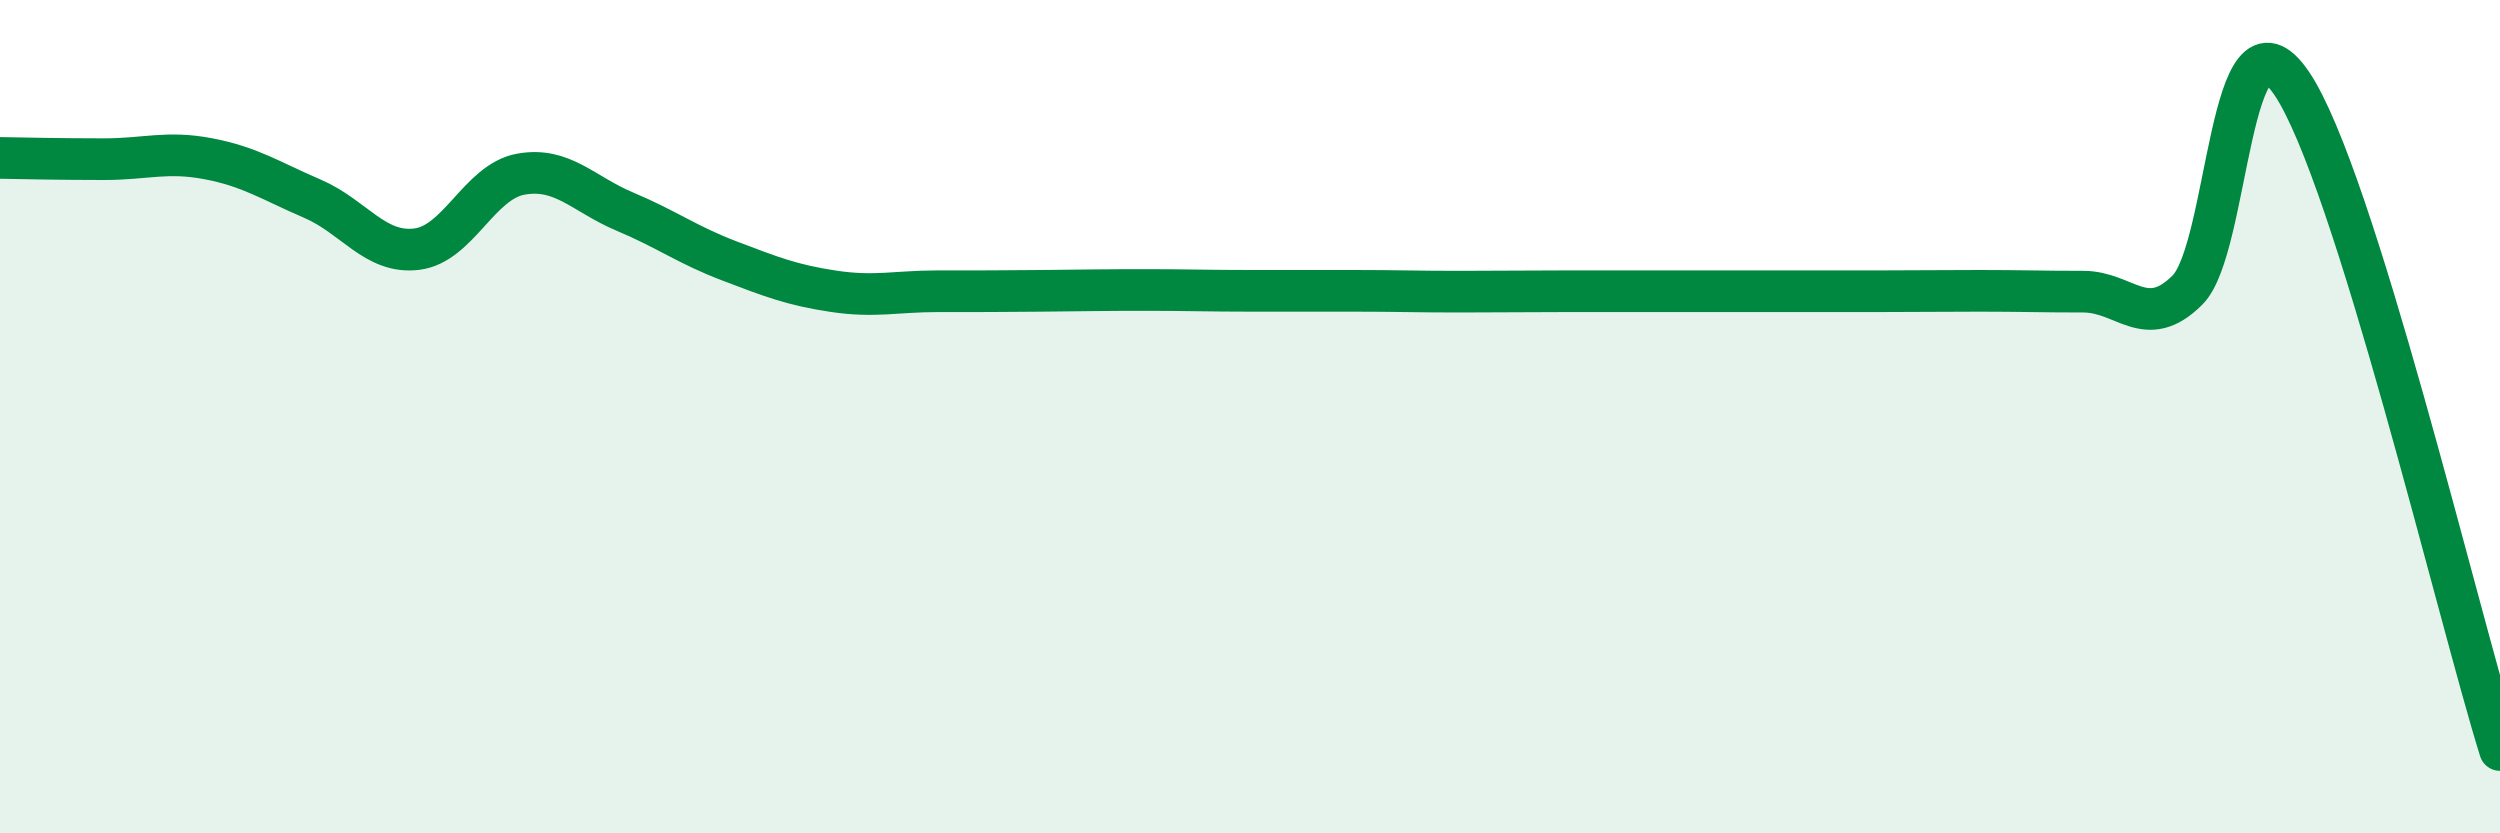
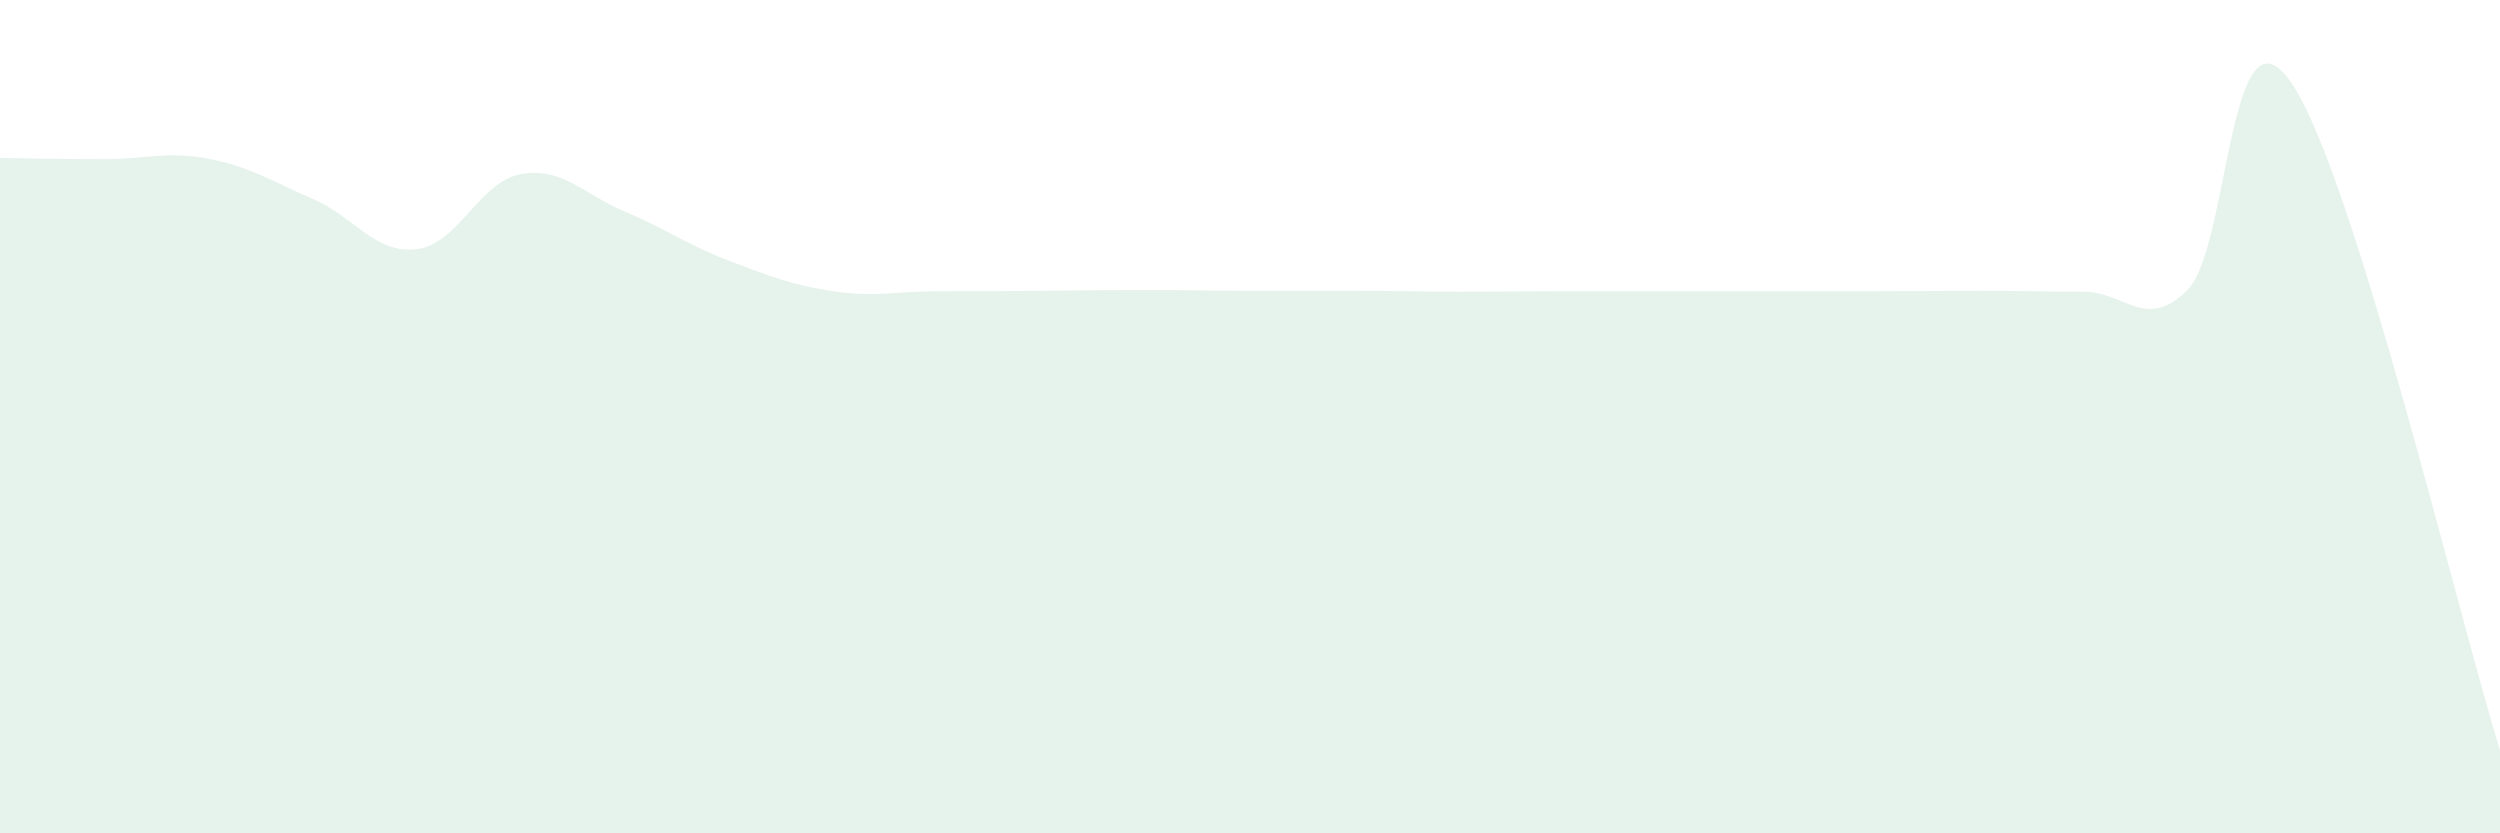
<svg xmlns="http://www.w3.org/2000/svg" width="60" height="20" viewBox="0 0 60 20">
  <path d="M 0,3.79 C 0.5,3.8 1.5,3.82 2.5,3.82 C 3.5,3.82 4,3.62 5,3.81 C 6,4 6.5,4.34 7.5,4.77 C 8.5,5.2 9,6.1 10,5.98 C 11,5.86 11.5,4.36 12.5,4.18 C 13.5,4 14,4.66 15,5.08 C 16,5.5 16.5,5.88 17.5,6.26 C 18.5,6.64 19,6.84 20,6.99 C 21,7.14 21.5,6.99 22.5,6.99 C 23.5,6.99 24,6.99 25,6.98 C 26,6.97 26.5,6.96 27.5,6.96 C 28.5,6.96 29,6.98 30,6.98 C 31,6.98 31.5,6.98 32.5,6.98 C 33.5,6.98 34,7 35,7 C 36,7 36.5,6.99 37.5,6.99 C 38.5,6.99 39,6.99 40,6.99 C 41,6.99 41.5,6.99 42.5,6.99 C 43.5,6.99 44,6.99 45,6.99 C 46,6.99 46.5,6.98 47.5,6.98 C 48.5,6.98 49,7 50,7 C 51,7 51.5,7.96 52.5,6.96 C 53.5,5.96 53.5,-0.21 55,2 C 56.5,4.21 59,14.8 60,18L60 20L0 20Z" fill="#008740" opacity="0.1" stroke-linecap="round" stroke-linejoin="round" />
-   <path d="M 0,3.79 C 0.5,3.8 1.5,3.82 2.5,3.82 C 3.5,3.82 4,3.62 5,3.81 C 6,4 6.5,4.34 7.5,4.77 C 8.5,5.2 9,6.1 10,5.98 C 11,5.86 11.5,4.36 12.5,4.18 C 13.5,4 14,4.66 15,5.08 C 16,5.5 16.5,5.88 17.5,6.26 C 18.5,6.64 19,6.84 20,6.99 C 21,7.14 21.5,6.99 22.5,6.99 C 23.5,6.99 24,6.99 25,6.98 C 26,6.97 26.5,6.96 27.5,6.96 C 28.5,6.96 29,6.98 30,6.98 C 31,6.98 31.5,6.98 32.5,6.98 C 33.5,6.98 34,7 35,7 C 36,7 36.5,6.99 37.5,6.99 C 38.5,6.99 39,6.99 40,6.99 C 41,6.99 41.5,6.99 42.5,6.99 C 43.5,6.99 44,6.99 45,6.99 C 46,6.99 46.5,6.98 47.5,6.98 C 48.5,6.98 49,7 50,7 C 51,7 51.5,7.96 52.5,6.96 C 53.5,5.96 53.5,-0.21 55,2 C 56.5,4.21 59,14.8 60,18" stroke="#008740" stroke-width="1" fill="none" stroke-linecap="round" stroke-linejoin="round" />
</svg>